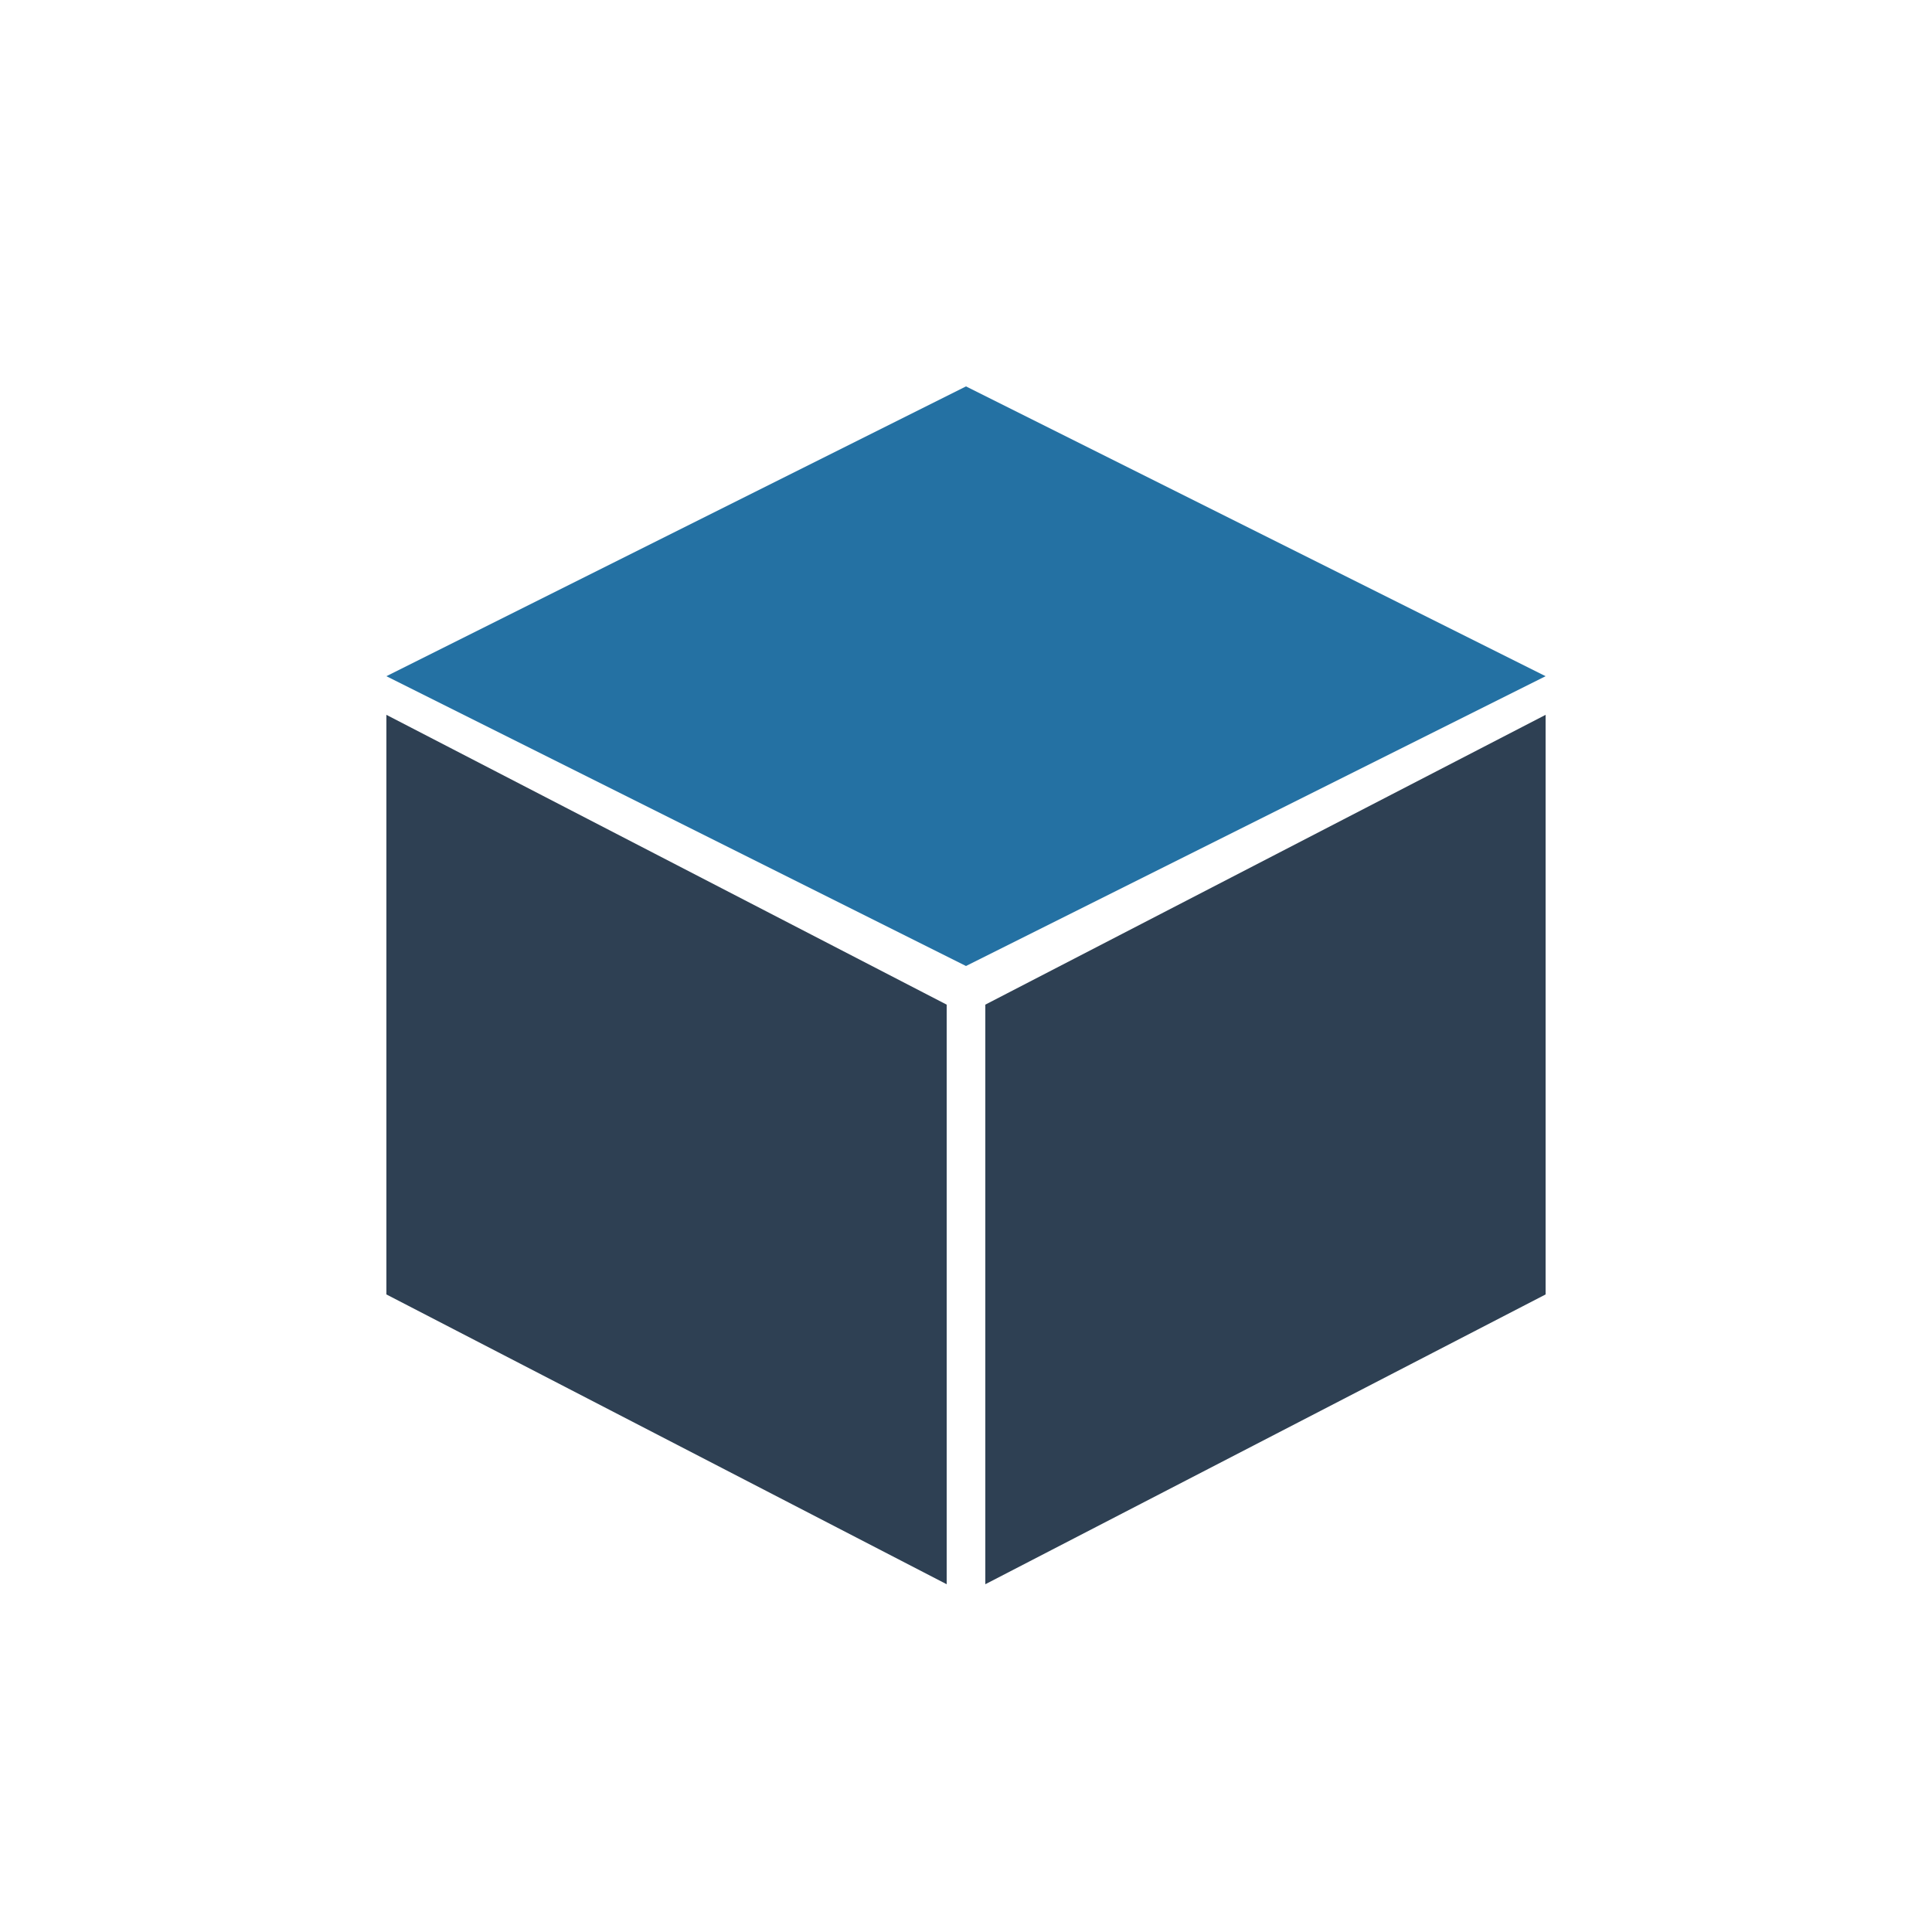
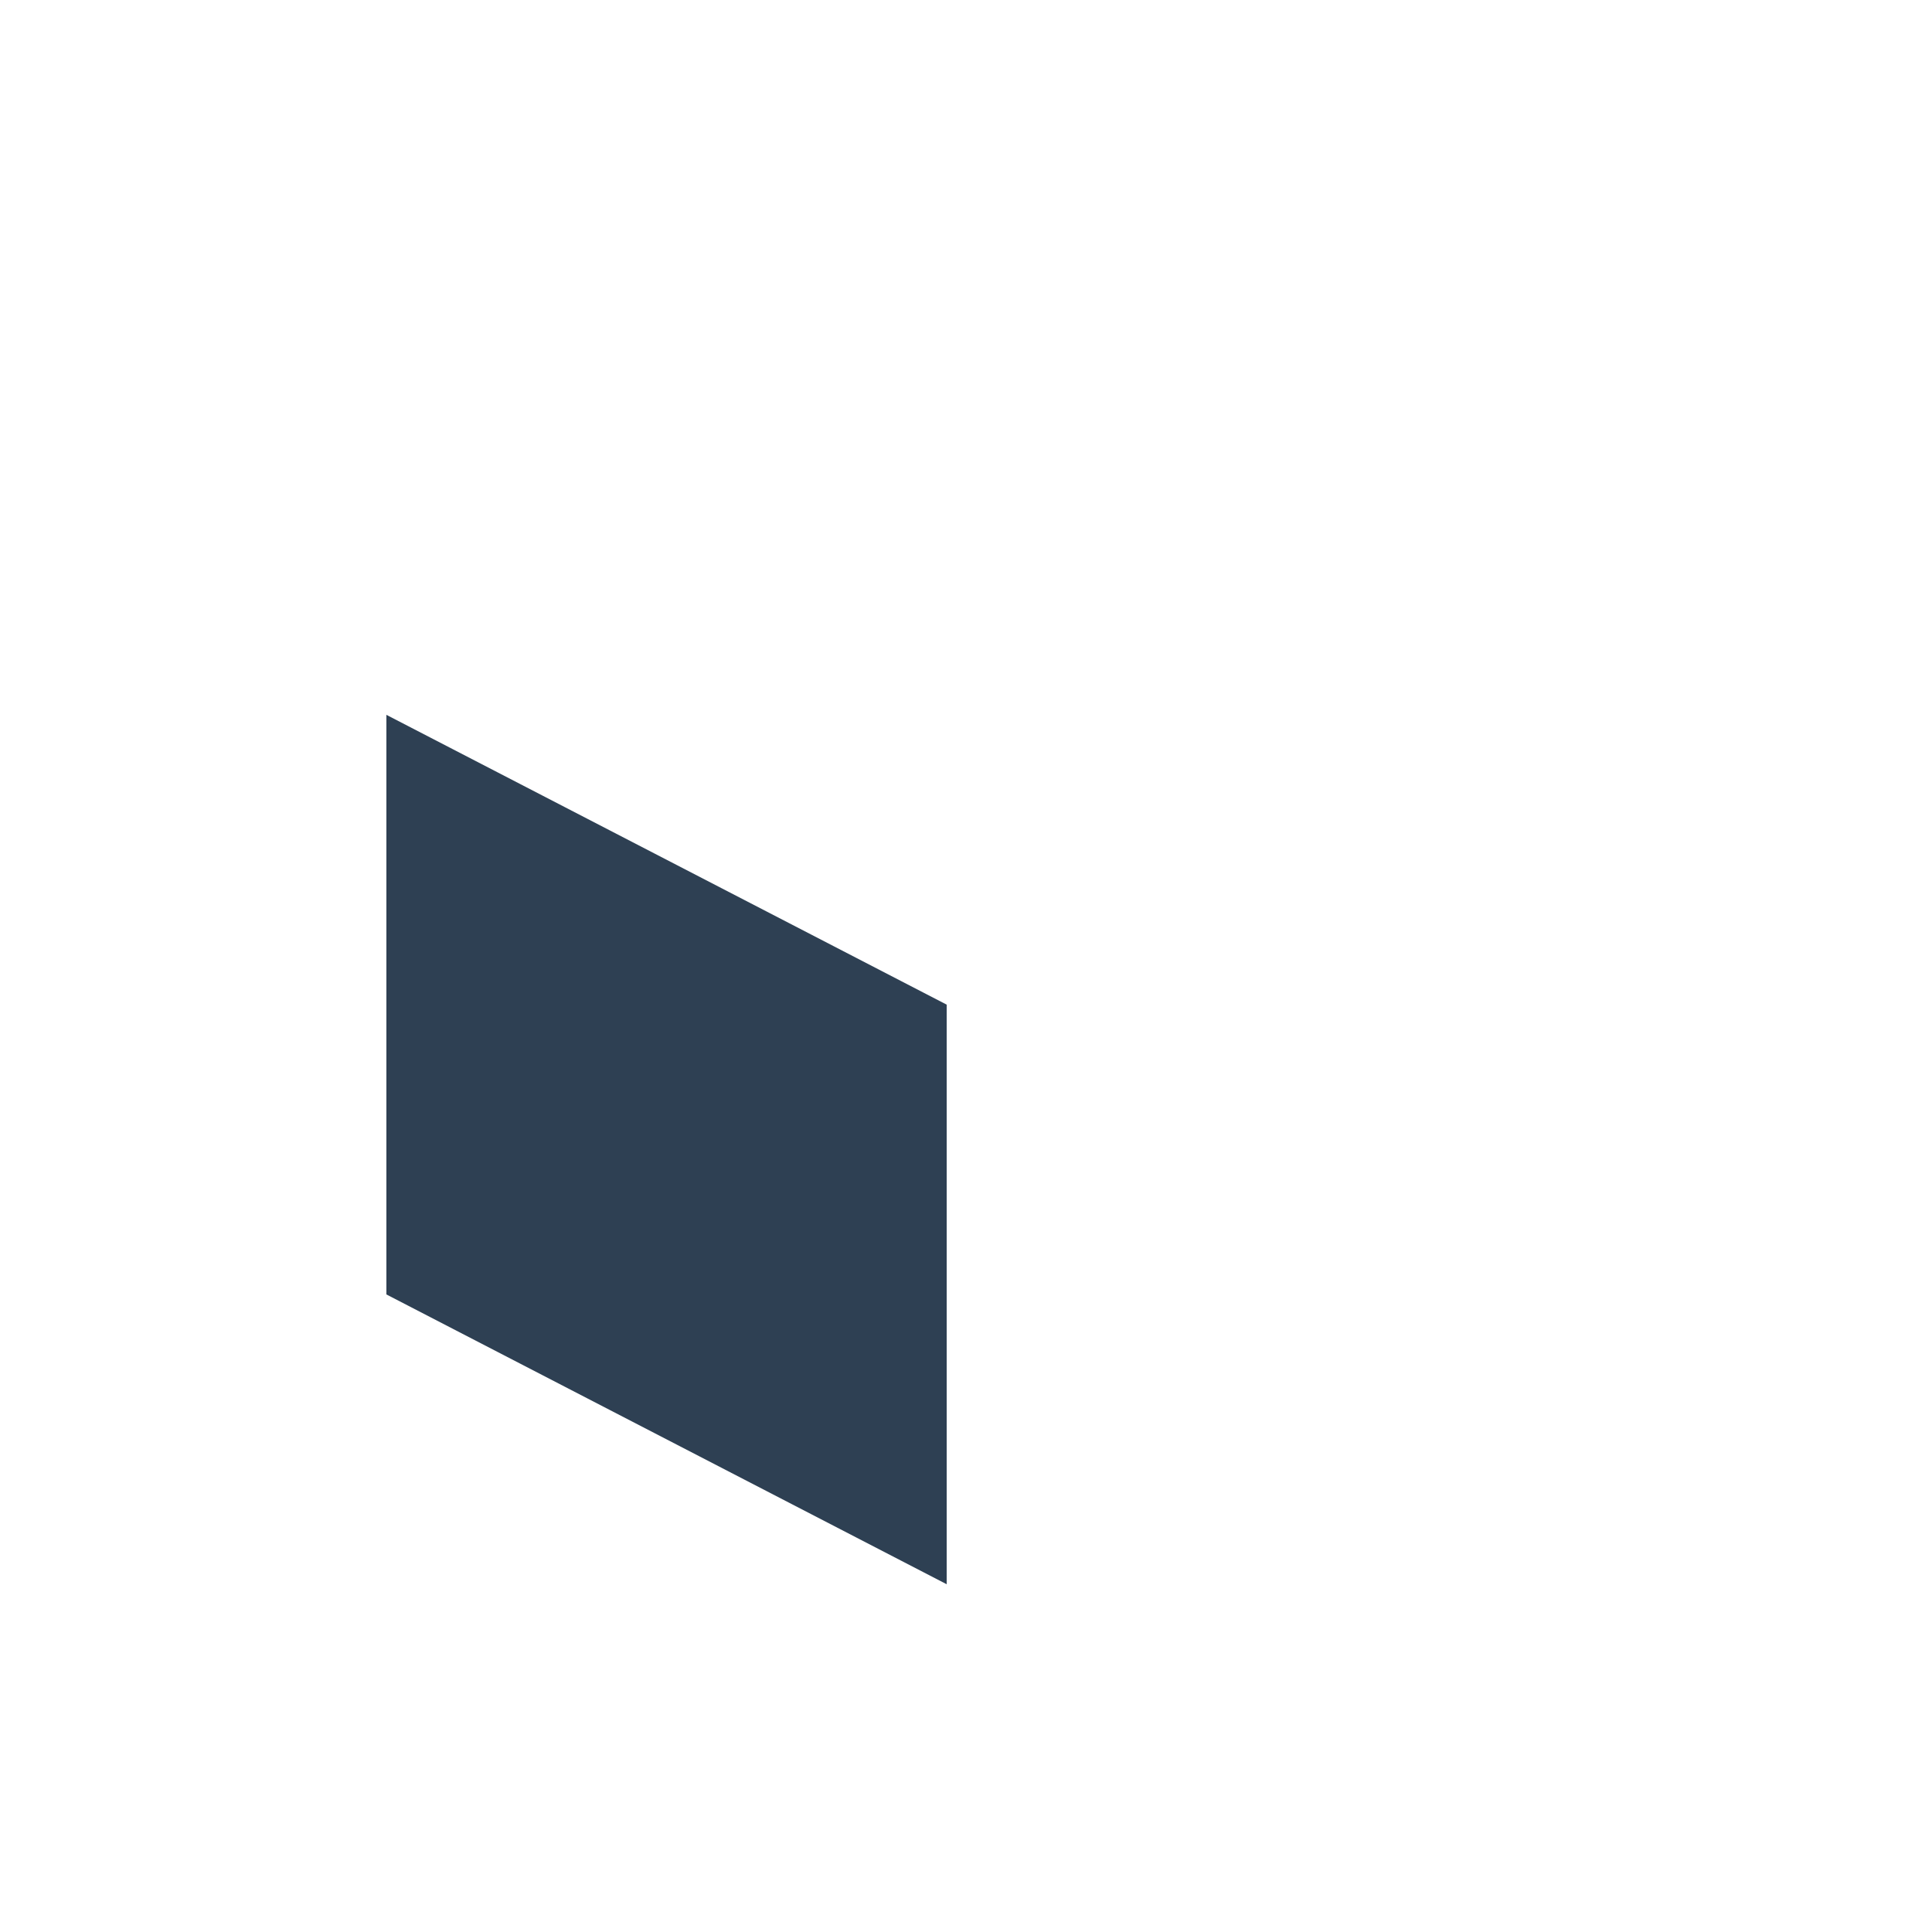
<svg xmlns="http://www.w3.org/2000/svg" viewBox="0 0 100 100">
-   <path d="M20,35 L50,50 L80,35 L50,20 Z" fill="#2471a3" />
  <path d="M20,37 L49,52 L49,82 L20,67 Z" fill="#2e4053" />
-   <path d="M51,52 L80,37 L80,67 L51,82 Z" fill="#2e4053" />
</svg>